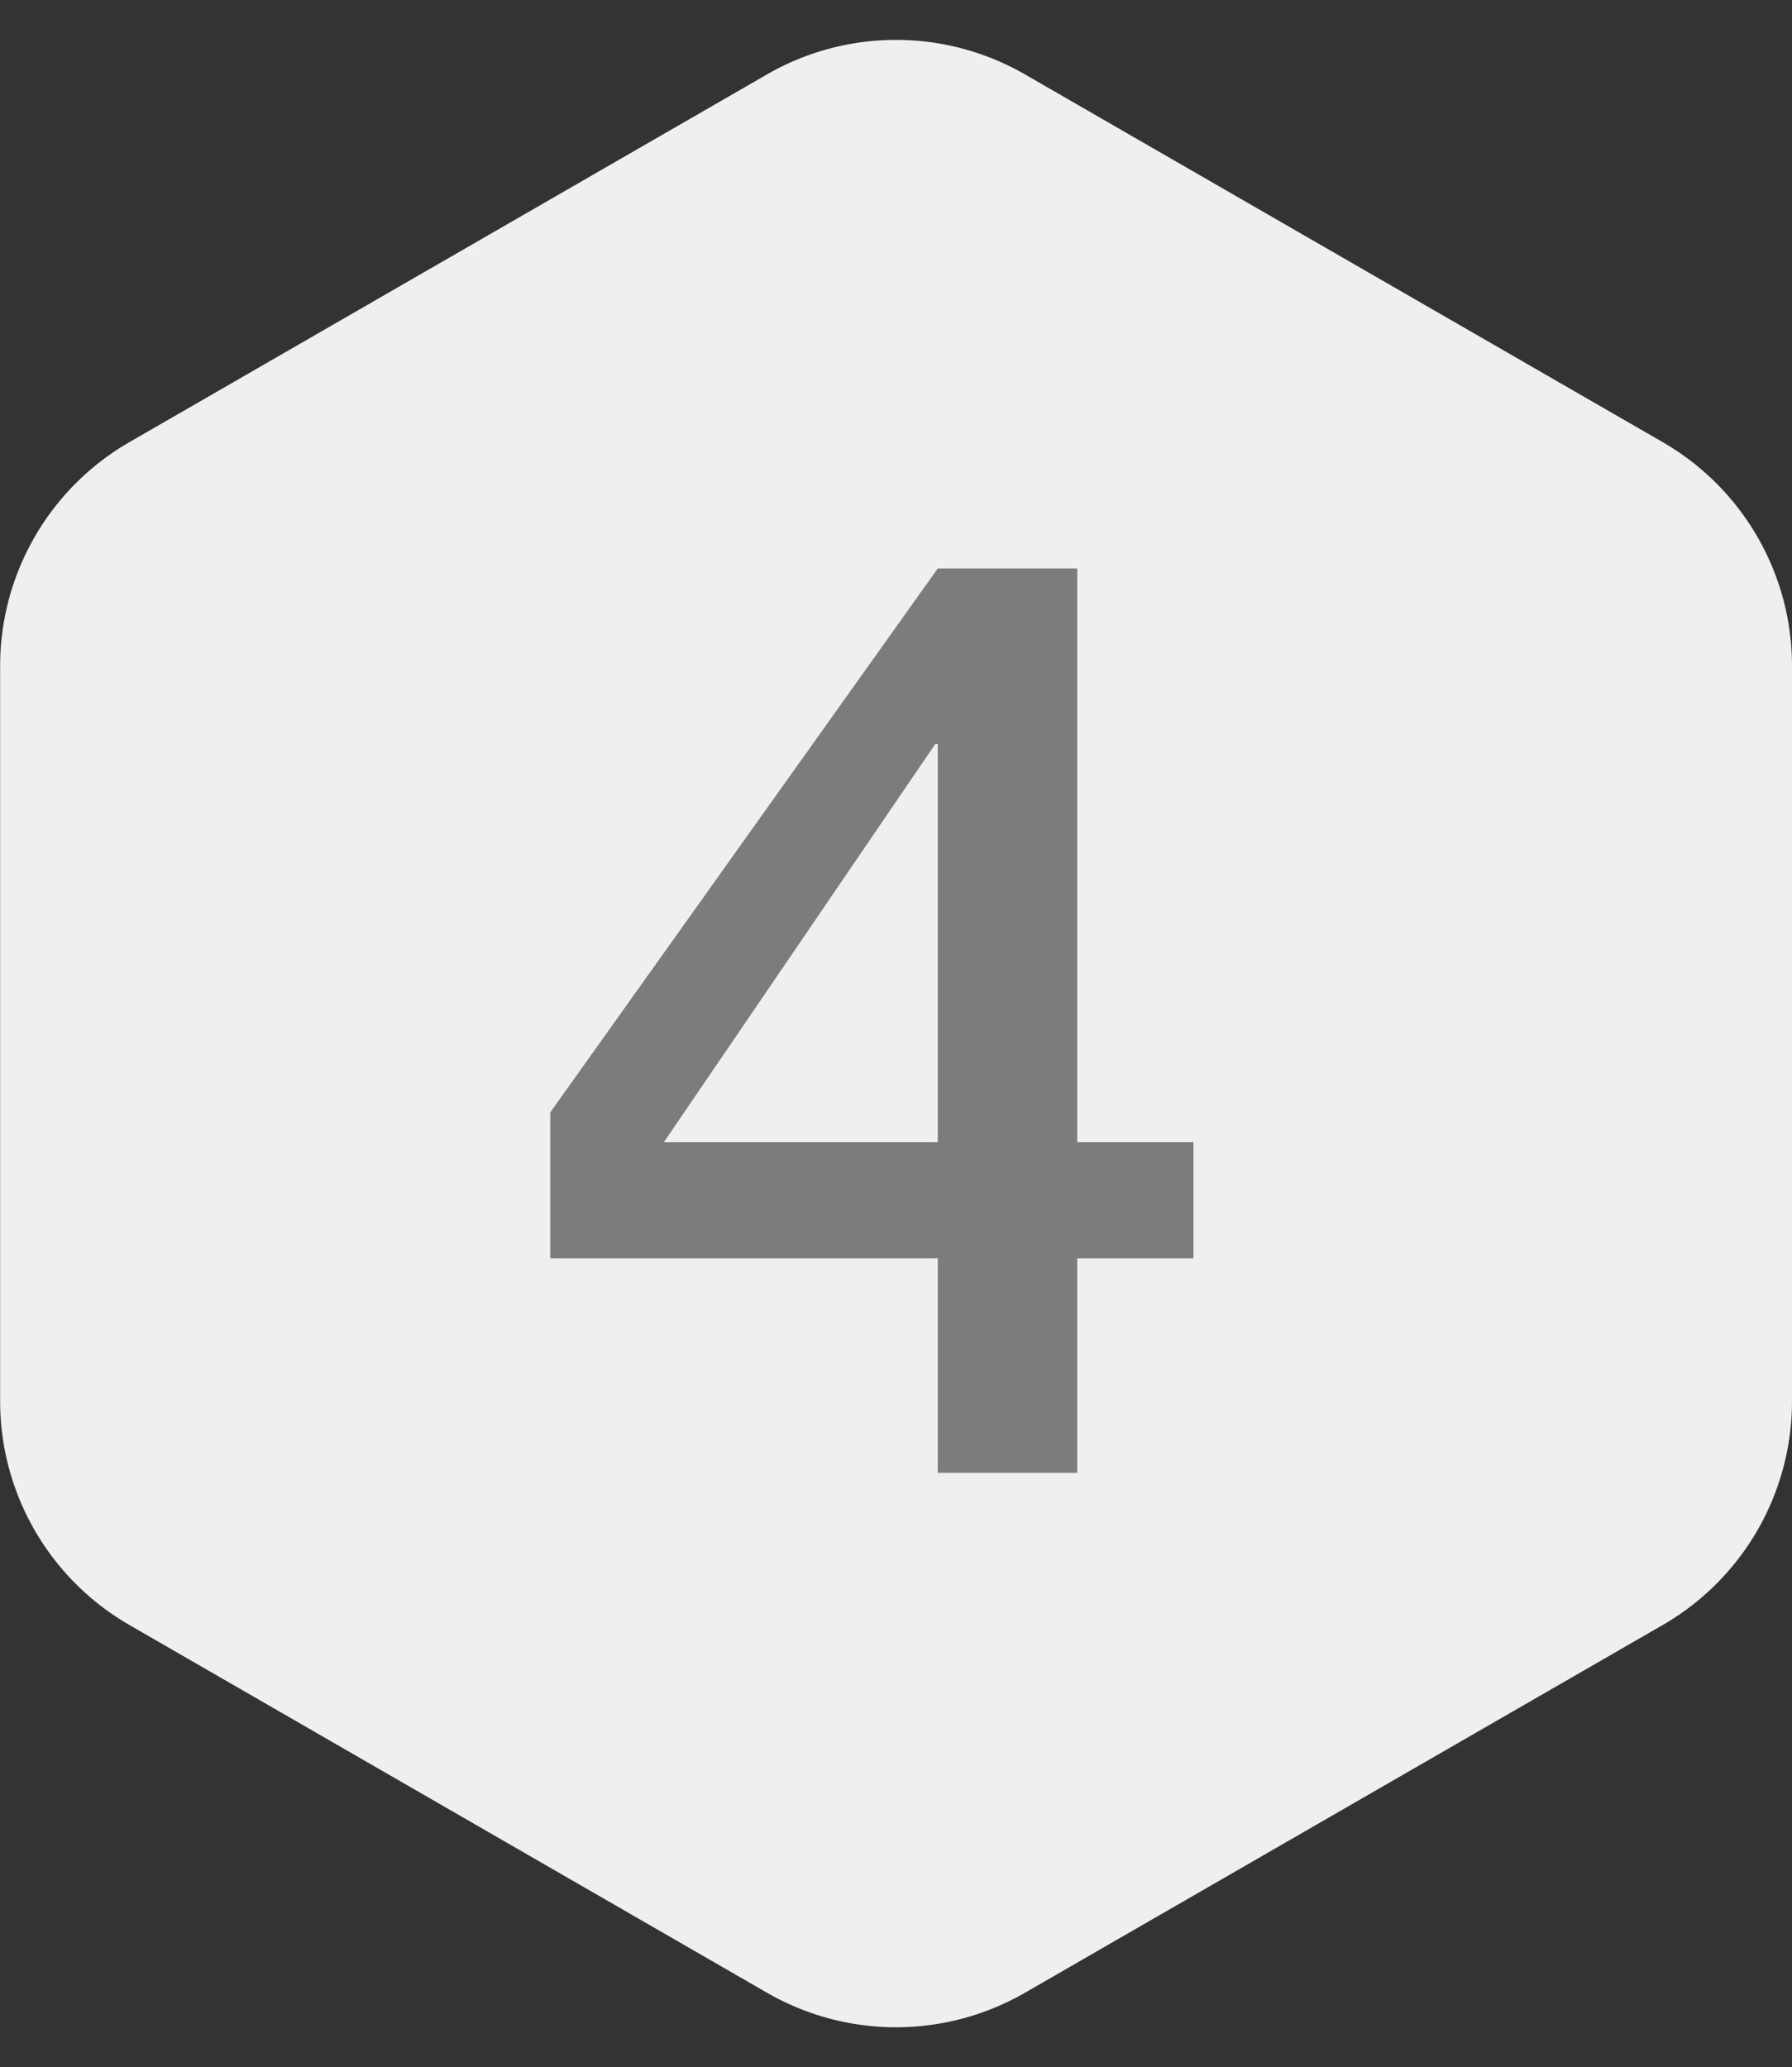
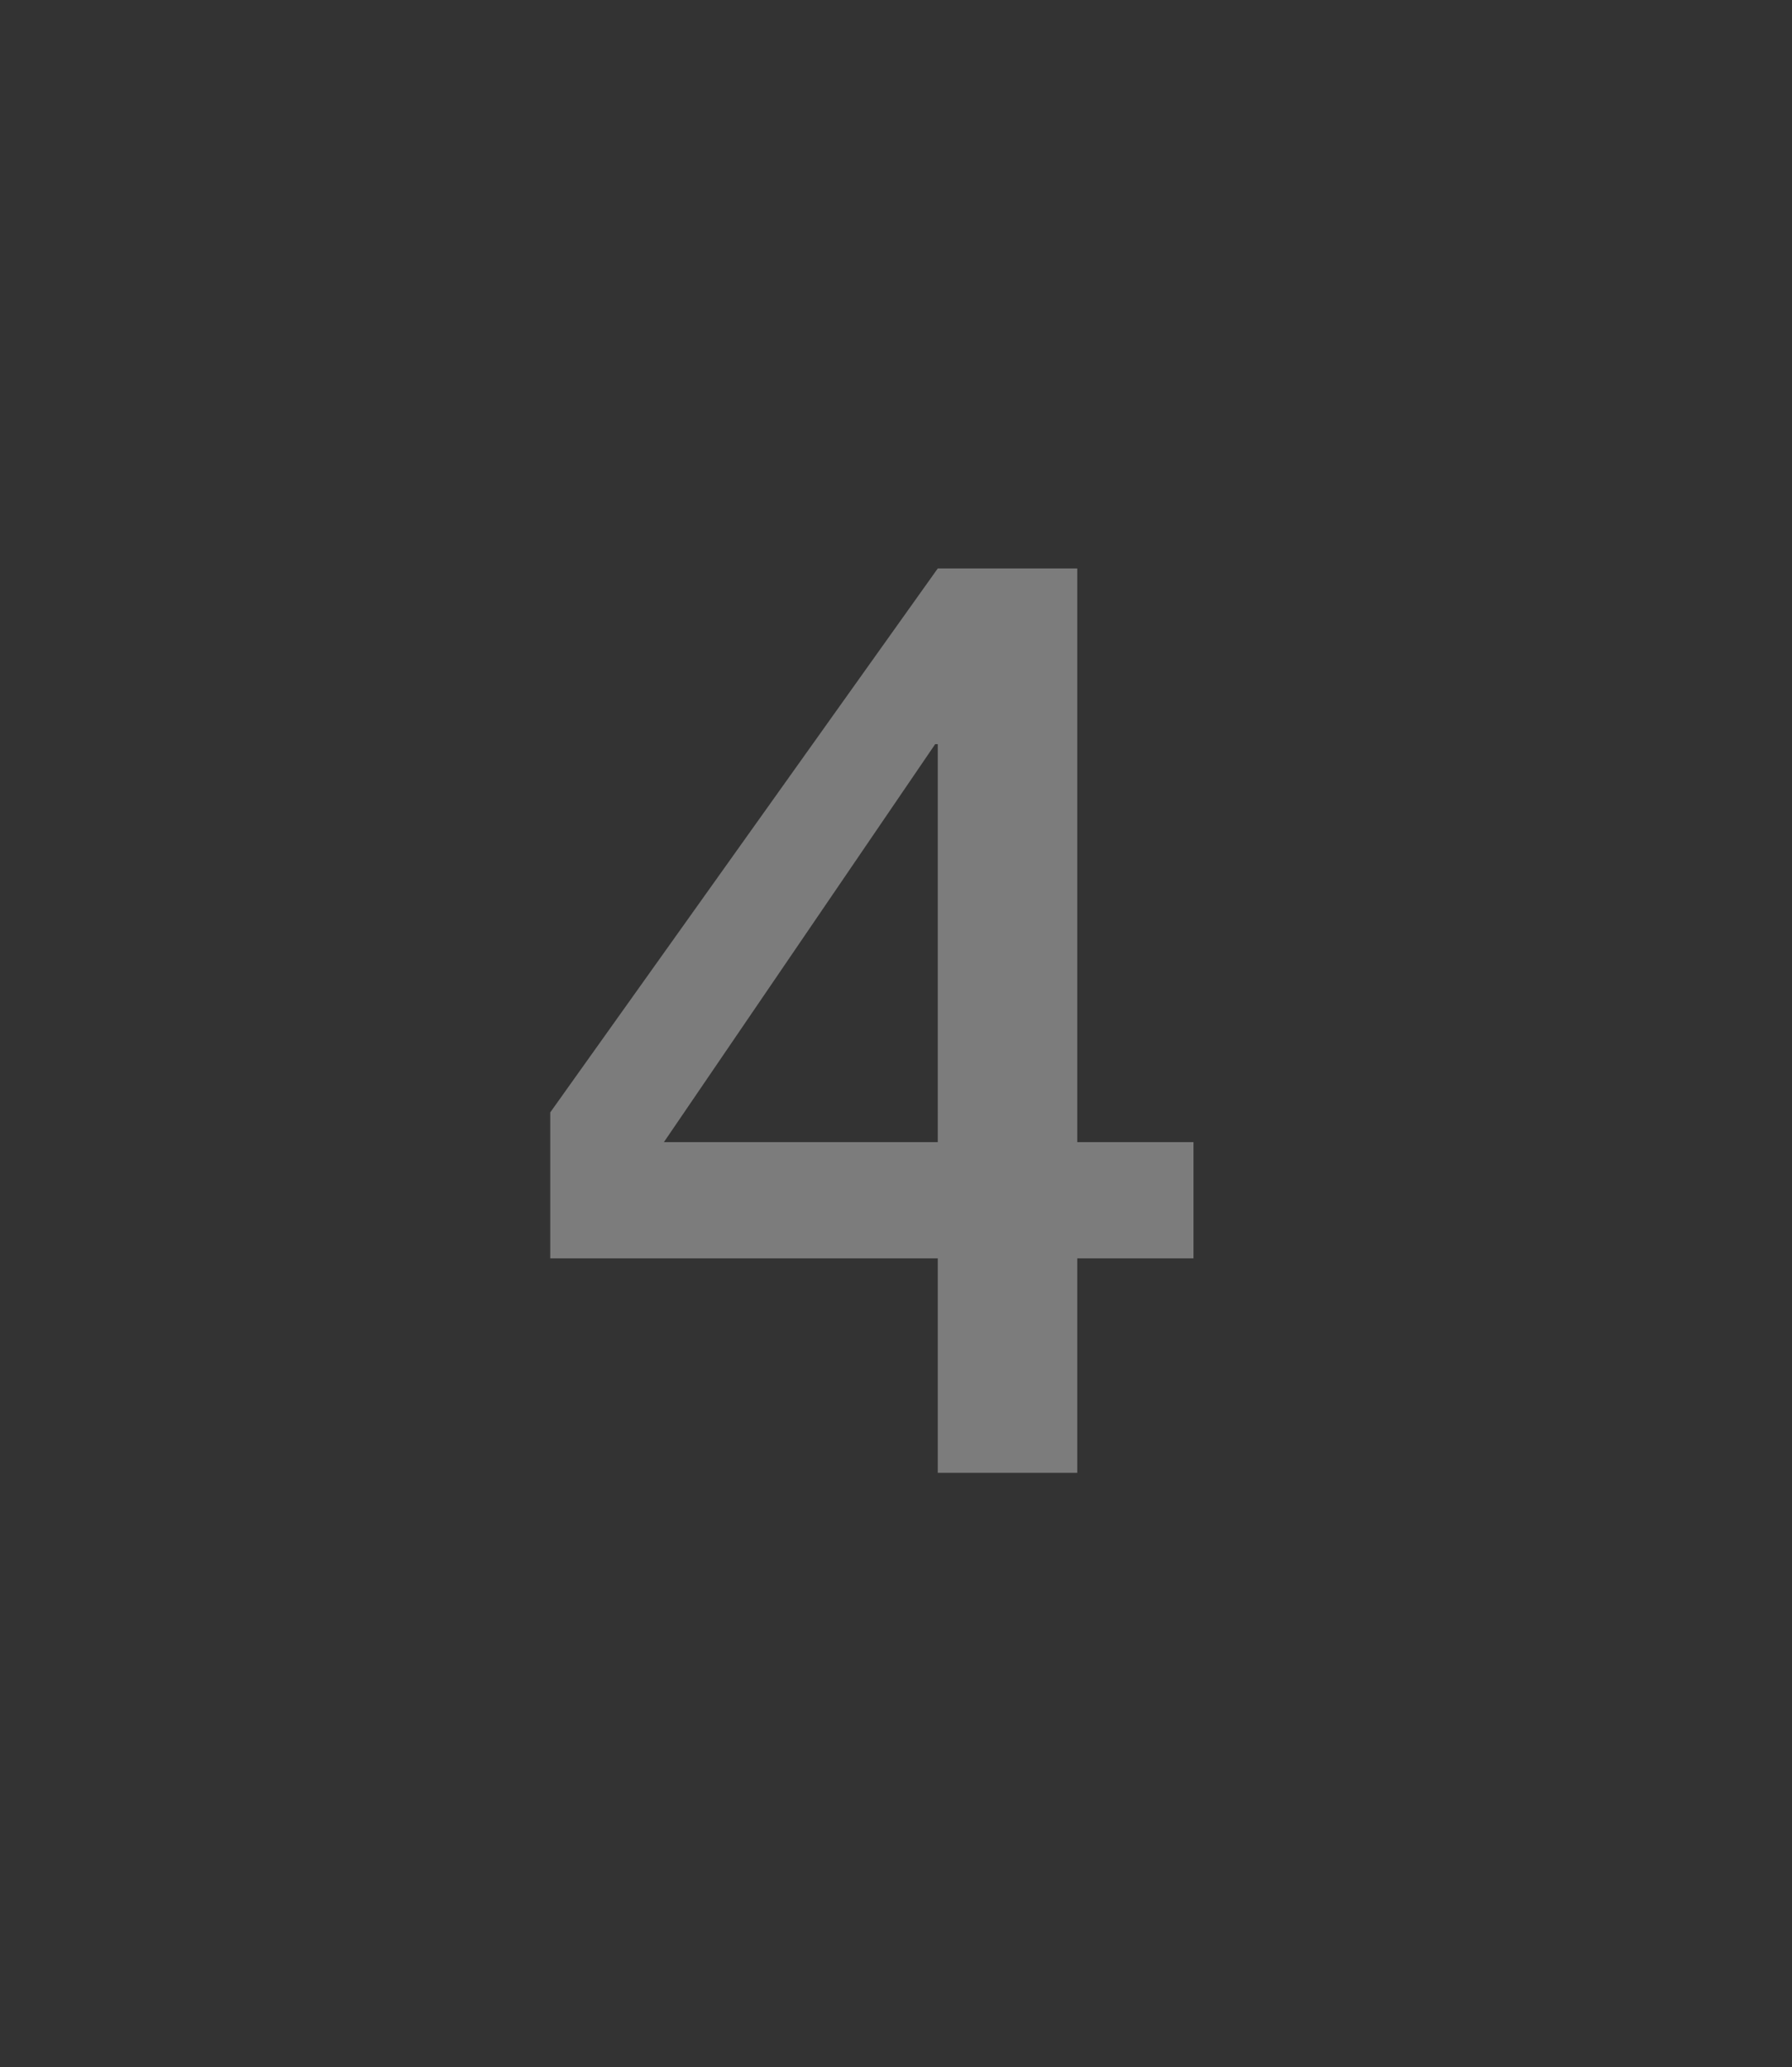
<svg xmlns="http://www.w3.org/2000/svg" width="69.367" height="80" viewBox="0 0 69.367 80">
  <rect x="0" y="0" width="69.367" height="80" fill="#333333" stroke="none" />
-   <path fill="#efefef" d="M69.367 54.223a10 10 0 0 1-5 8.663L39.679 77.119a10 10 0 0 1-9.991 0L5.005 62.886a10 10 0 0 1-5-8.663V25.777a10 10 0 0 1 5-8.663L29.688 2.881a10 10 0 0 1 9.991 0l24.688 14.233a10 10 0 0 1 5 8.663z" />
  <path fill="#7c7c7c" d="M25.7 44.2h10.6V28.8h-.1zm20.5 4.5h-4.5V57h-5.4v-8.3h-15v-5.65L36.3 22h5.4v22.2h4.5z" />
</svg>